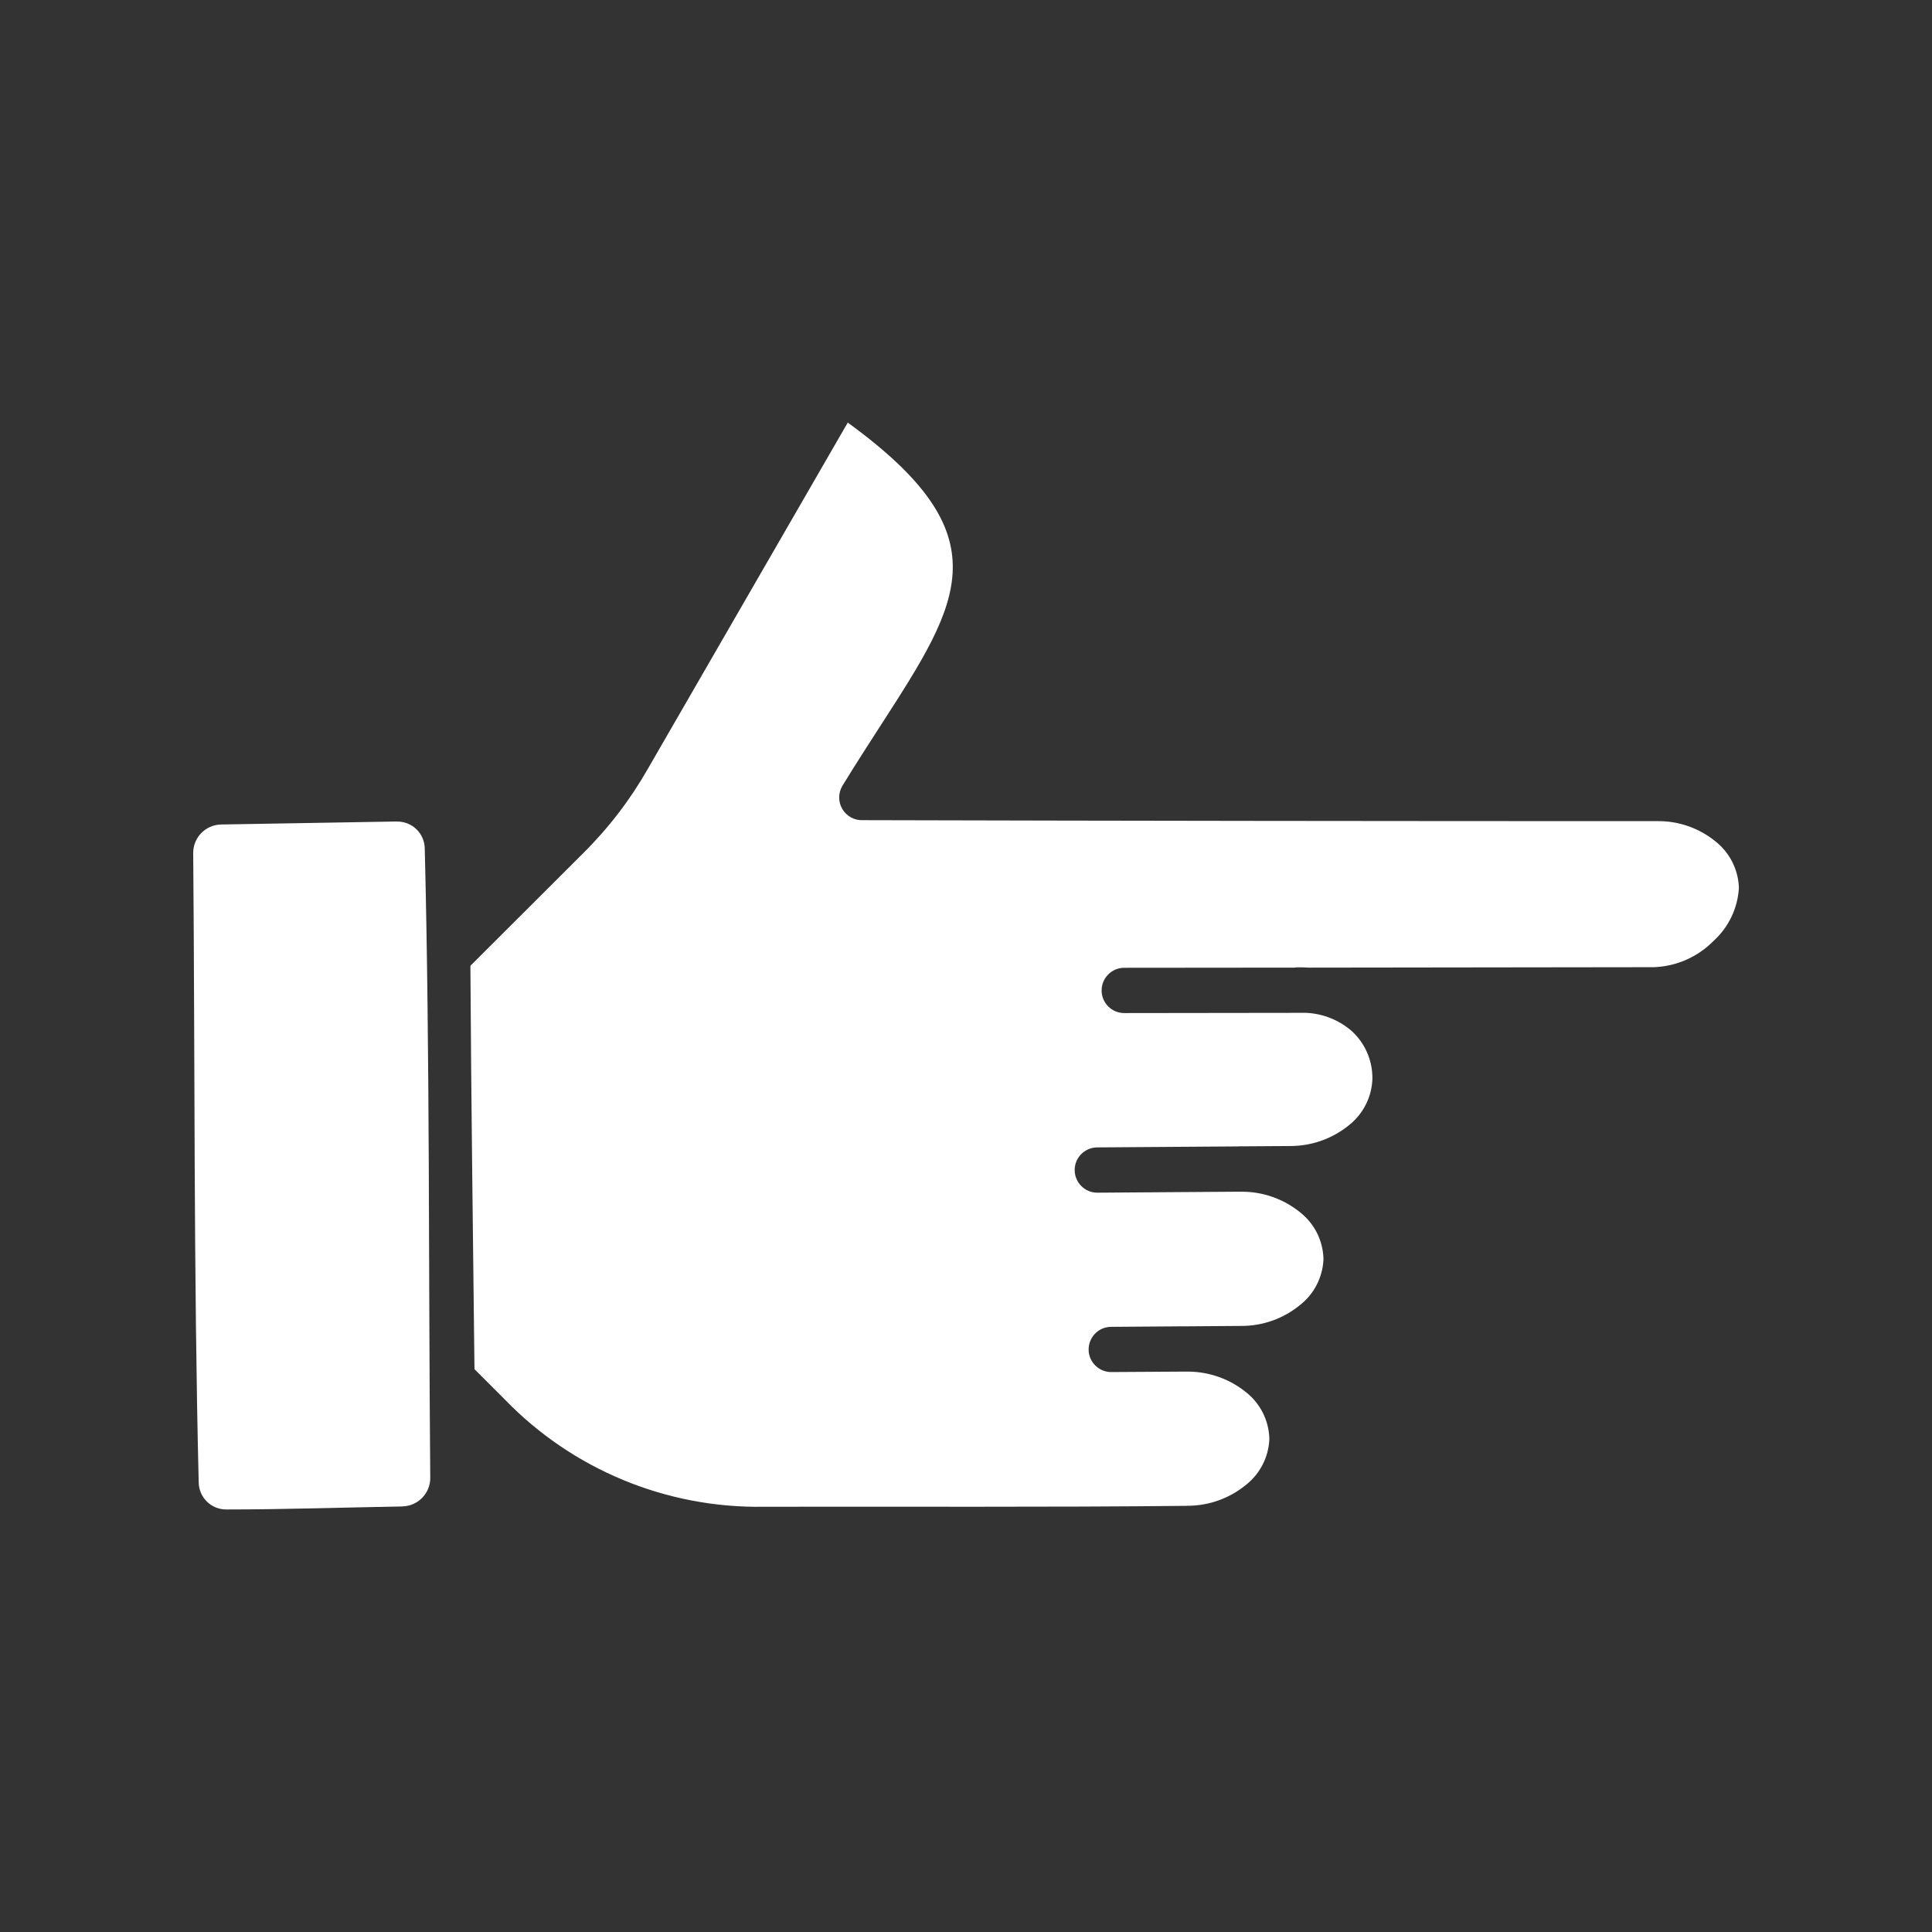
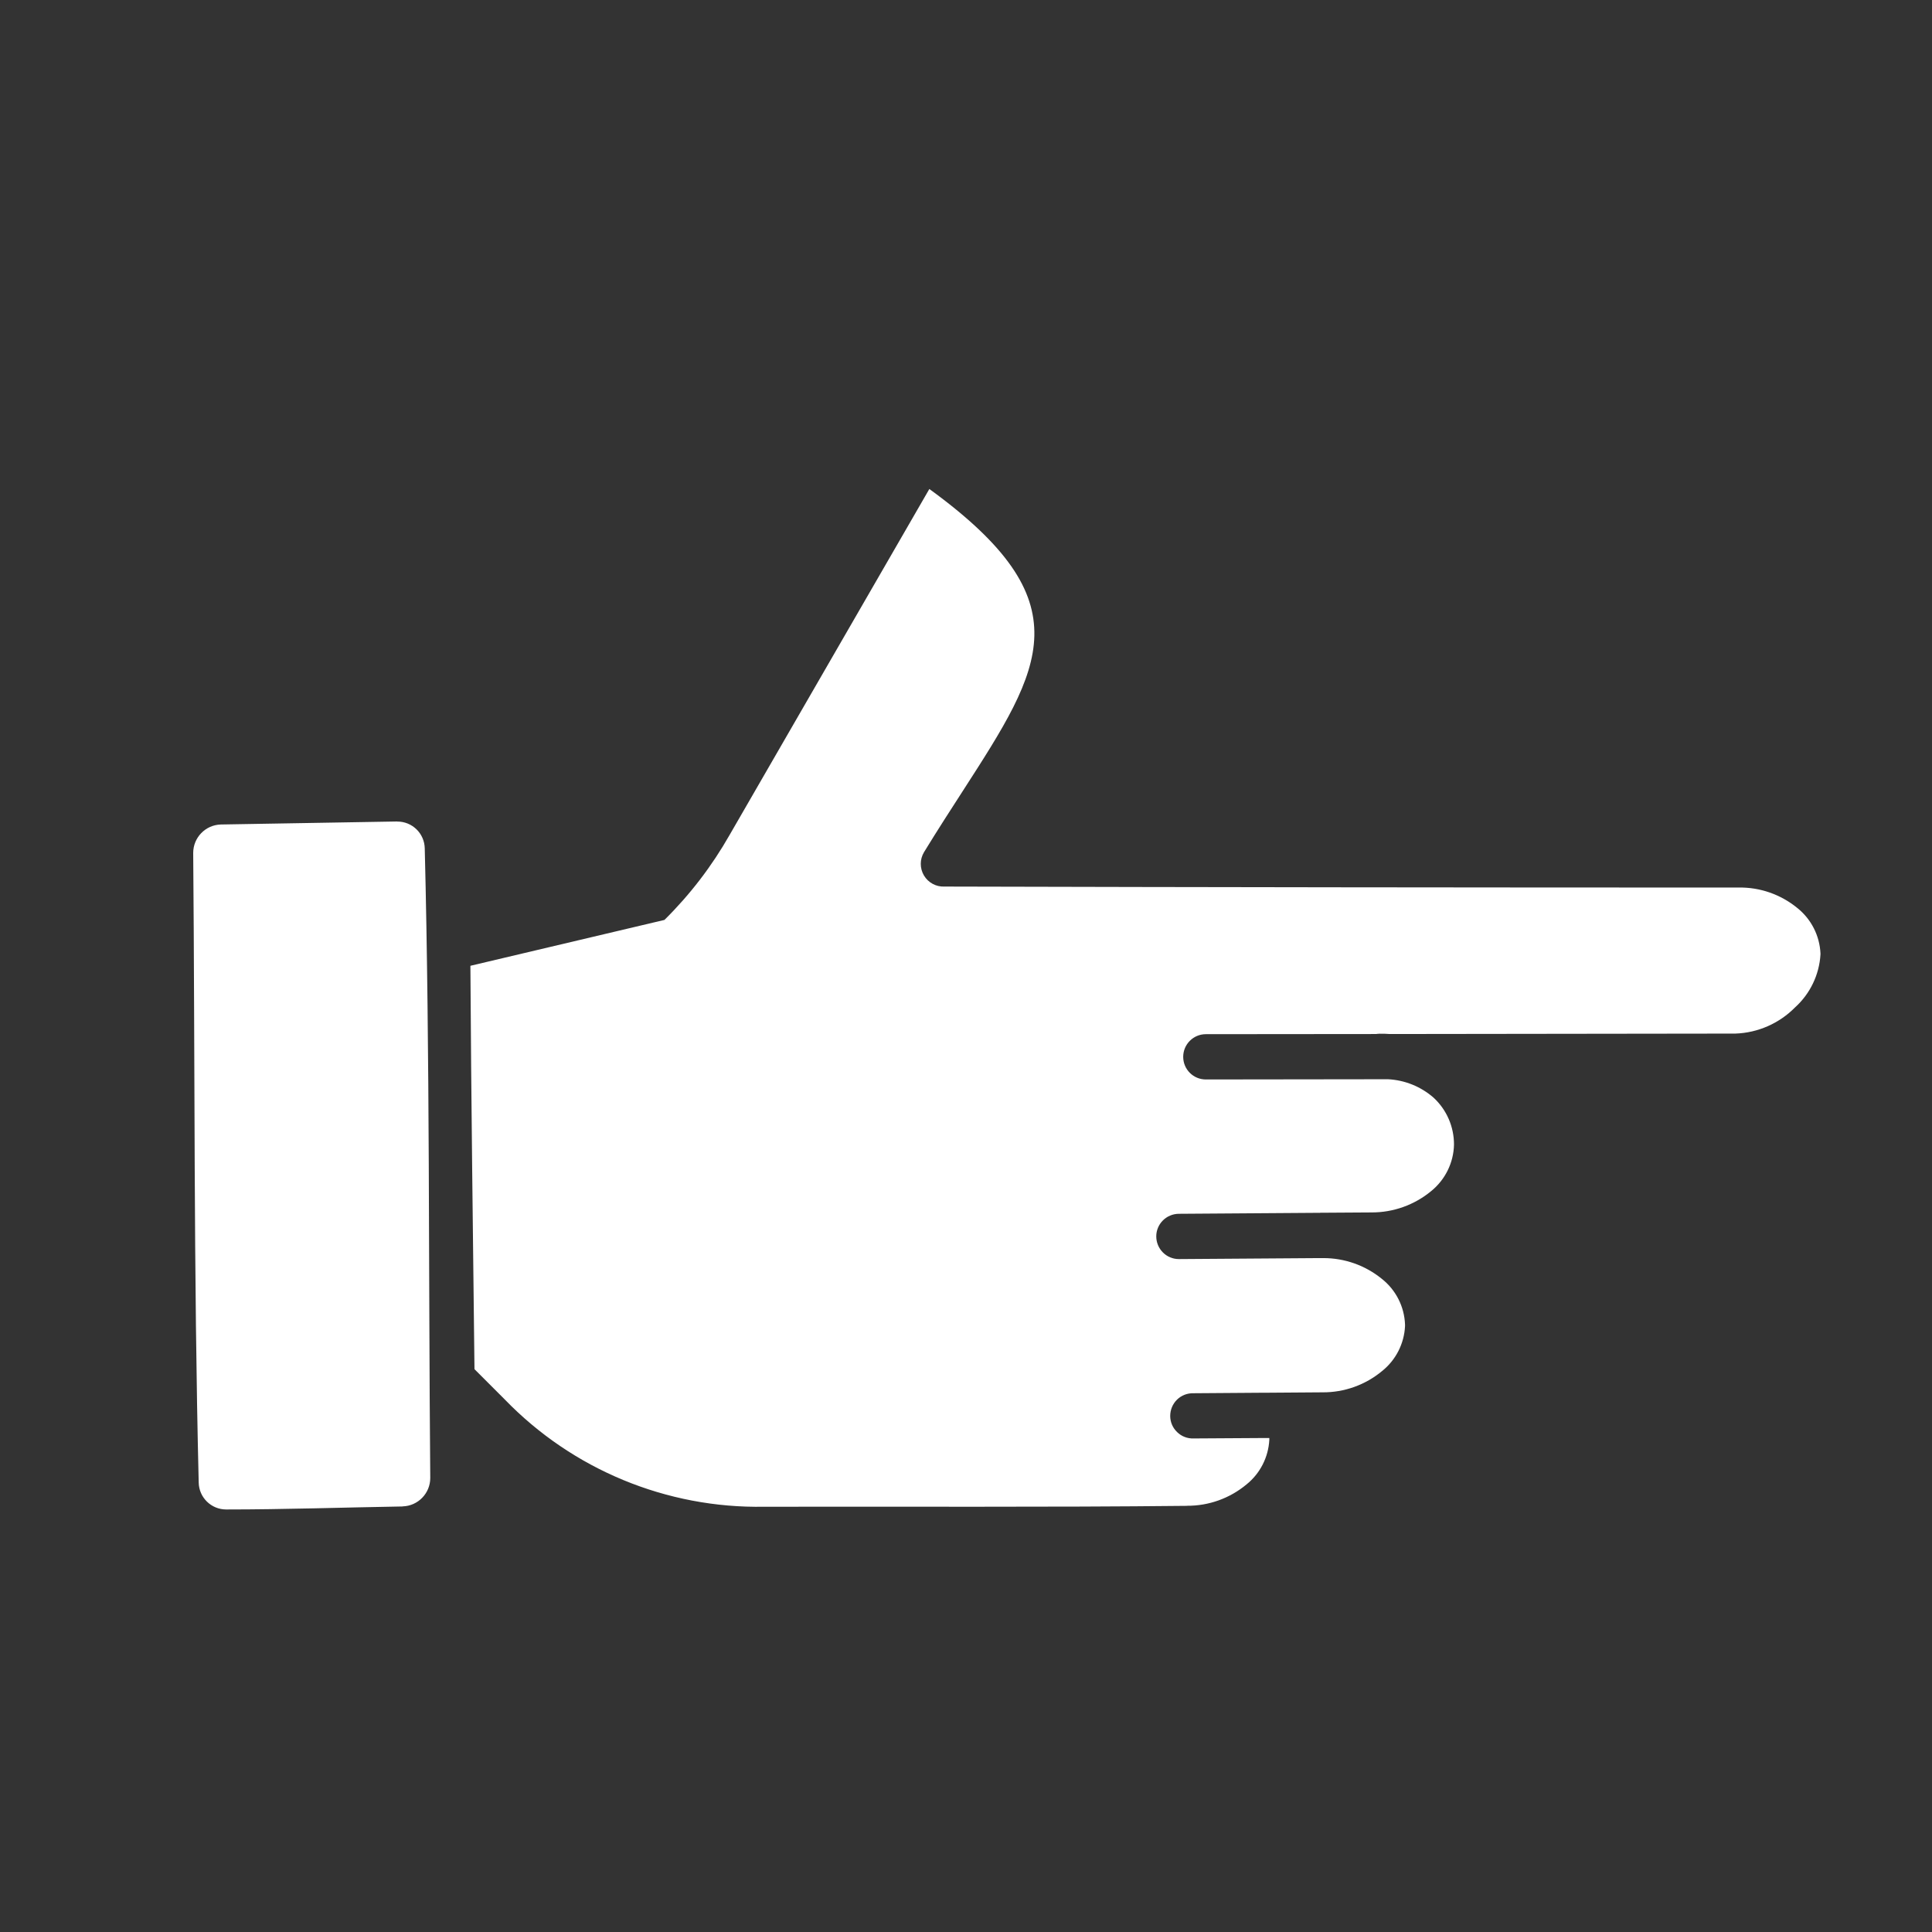
<svg xmlns="http://www.w3.org/2000/svg" fill="#FFFFFF" width="100pt" height="100pt" version="1.1" viewBox="0 0 100 100">
  <rect x="0" y="0" width="100" height="100" fill="#333333" stroke="none" />
-   <path d="m20.547 42.52-9.117 0.156c-0.797 0.023-1.43 0.676-1.43 1.473 0.094 10.824 0.02 21.785 0.285 32.59 0.016 0.773 0.648 1.391 1.422 1.391 3.027 0 6.102-0.105 9.137-0.156v-0.004c0.793-0.023 1.426-0.676 1.426-1.469-0.094-10.82-0.016-21.789-0.285-32.59-0.016-0.773-0.648-1.391-1.422-1.387zm3.801 7.469c0.039 6.957 0.133 13.922 0.211 20.879l1.57 1.57c3.512 3.629 8.375 5.641 13.43 5.551 7.285-0.016 14.602 0.031 21.879-0.047v-0.004c1.125 0.008 2.215-0.383 3.082-1.105 0.703-0.566 1.133-1.406 1.18-2.312v-0.094 0.004c-0.035-0.93-0.477-1.797-1.207-2.371-0.855-0.691-1.918-1.066-3.016-1.066h-0.102-0.102l-3.719 0.023h0.004c-0.316 0.012-0.625-0.105-0.852-0.328-0.23-0.219-0.359-0.52-0.359-0.836 0-0.316 0.125-0.621 0.352-0.844 0.227-0.223 0.531-0.34 0.852-0.332l3.711-0.027h0.109 0.094l2.762-0.02h0.004c1.125 0.008 2.219-0.383 3.086-1.105 0.707-0.566 1.137-1.41 1.184-2.312v-0.094c-0.035-0.93-0.477-1.797-1.211-2.371-0.852-0.691-1.914-1.066-3.012-1.066h-0.102-0.102l-7.273 0.051c-0.645 0.004-1.172-0.52-1.176-1.168-0.004-0.645 0.52-1.172 1.168-1.176l7.269-0.051v0.004c0.035-0.008 0.074-0.008 0.109-0.008h0.094l2.5-0.016h0.004c1.125 0.004 2.219-0.387 3.086-1.105 0.727-0.59 1.16-1.469 1.18-2.402 0.004-0.926-0.379-1.809-1.062-2.438-0.656-0.57-1.484-0.906-2.356-0.949l-9.43 0.012h0.004c-0.648 0-1.172-0.523-1.172-1.172 0-0.645 0.523-1.172 1.172-1.172l8.809-0.008c0.062-0.008 0.121-0.016 0.184-0.016 0.176 0 0.352 0 0.523 0.016 5.965-0.008 11.926-0.016 17.891-0.023 1.168-0.039 2.273-0.527 3.094-1.359 0.777-0.703 1.25-1.688 1.312-2.738v-0.051c-0.043-0.922-0.48-1.781-1.203-2.356-0.855-0.699-1.93-1.074-3.031-1.055-13.699 0-27.398-0.016-41.102-0.051-0.434 0.023-0.844-0.199-1.066-0.57-0.223-0.375-0.223-0.84 0.004-1.215 0.715-1.168 1.391-2.211 2.023-3.191 4.121-6.391 6.289-9.758-1.75-15.602l-10.332 17.895c-0.918 1.617-2.055 3.102-3.379 4.41z" fill-rule="evenodd" />
+   <path d="m20.547 42.52-9.117 0.156c-0.797 0.023-1.43 0.676-1.43 1.473 0.094 10.824 0.02 21.785 0.285 32.59 0.016 0.773 0.648 1.391 1.422 1.391 3.027 0 6.102-0.105 9.137-0.156v-0.004c0.793-0.023 1.426-0.676 1.426-1.469-0.094-10.82-0.016-21.789-0.285-32.59-0.016-0.773-0.648-1.391-1.422-1.387zm3.801 7.469c0.039 6.957 0.133 13.922 0.211 20.879l1.57 1.57c3.512 3.629 8.375 5.641 13.43 5.551 7.285-0.016 14.602 0.031 21.879-0.047v-0.004c1.125 0.008 2.215-0.383 3.082-1.105 0.703-0.566 1.133-1.406 1.18-2.312v-0.094 0.004h-0.102-0.102l-3.719 0.023h0.004c-0.316 0.012-0.625-0.105-0.852-0.328-0.23-0.219-0.359-0.52-0.359-0.836 0-0.316 0.125-0.621 0.352-0.844 0.227-0.223 0.531-0.34 0.852-0.332l3.711-0.027h0.109 0.094l2.762-0.02h0.004c1.125 0.008 2.219-0.383 3.086-1.105 0.707-0.566 1.137-1.41 1.184-2.312v-0.094c-0.035-0.93-0.477-1.797-1.211-2.371-0.852-0.691-1.914-1.066-3.012-1.066h-0.102-0.102l-7.273 0.051c-0.645 0.004-1.172-0.52-1.176-1.168-0.004-0.645 0.52-1.172 1.168-1.176l7.269-0.051v0.004c0.035-0.008 0.074-0.008 0.109-0.008h0.094l2.5-0.016h0.004c1.125 0.004 2.219-0.387 3.086-1.105 0.727-0.59 1.16-1.469 1.18-2.402 0.004-0.926-0.379-1.809-1.062-2.438-0.656-0.57-1.484-0.906-2.356-0.949l-9.43 0.012h0.004c-0.648 0-1.172-0.523-1.172-1.172 0-0.645 0.523-1.172 1.172-1.172l8.809-0.008c0.062-0.008 0.121-0.016 0.184-0.016 0.176 0 0.352 0 0.523 0.016 5.965-0.008 11.926-0.016 17.891-0.023 1.168-0.039 2.273-0.527 3.094-1.359 0.777-0.703 1.25-1.688 1.312-2.738v-0.051c-0.043-0.922-0.48-1.781-1.203-2.356-0.855-0.699-1.93-1.074-3.031-1.055-13.699 0-27.398-0.016-41.102-0.051-0.434 0.023-0.844-0.199-1.066-0.57-0.223-0.375-0.223-0.84 0.004-1.215 0.715-1.168 1.391-2.211 2.023-3.191 4.121-6.391 6.289-9.758-1.75-15.602l-10.332 17.895c-0.918 1.617-2.055 3.102-3.379 4.41z" fill-rule="evenodd" />
</svg>